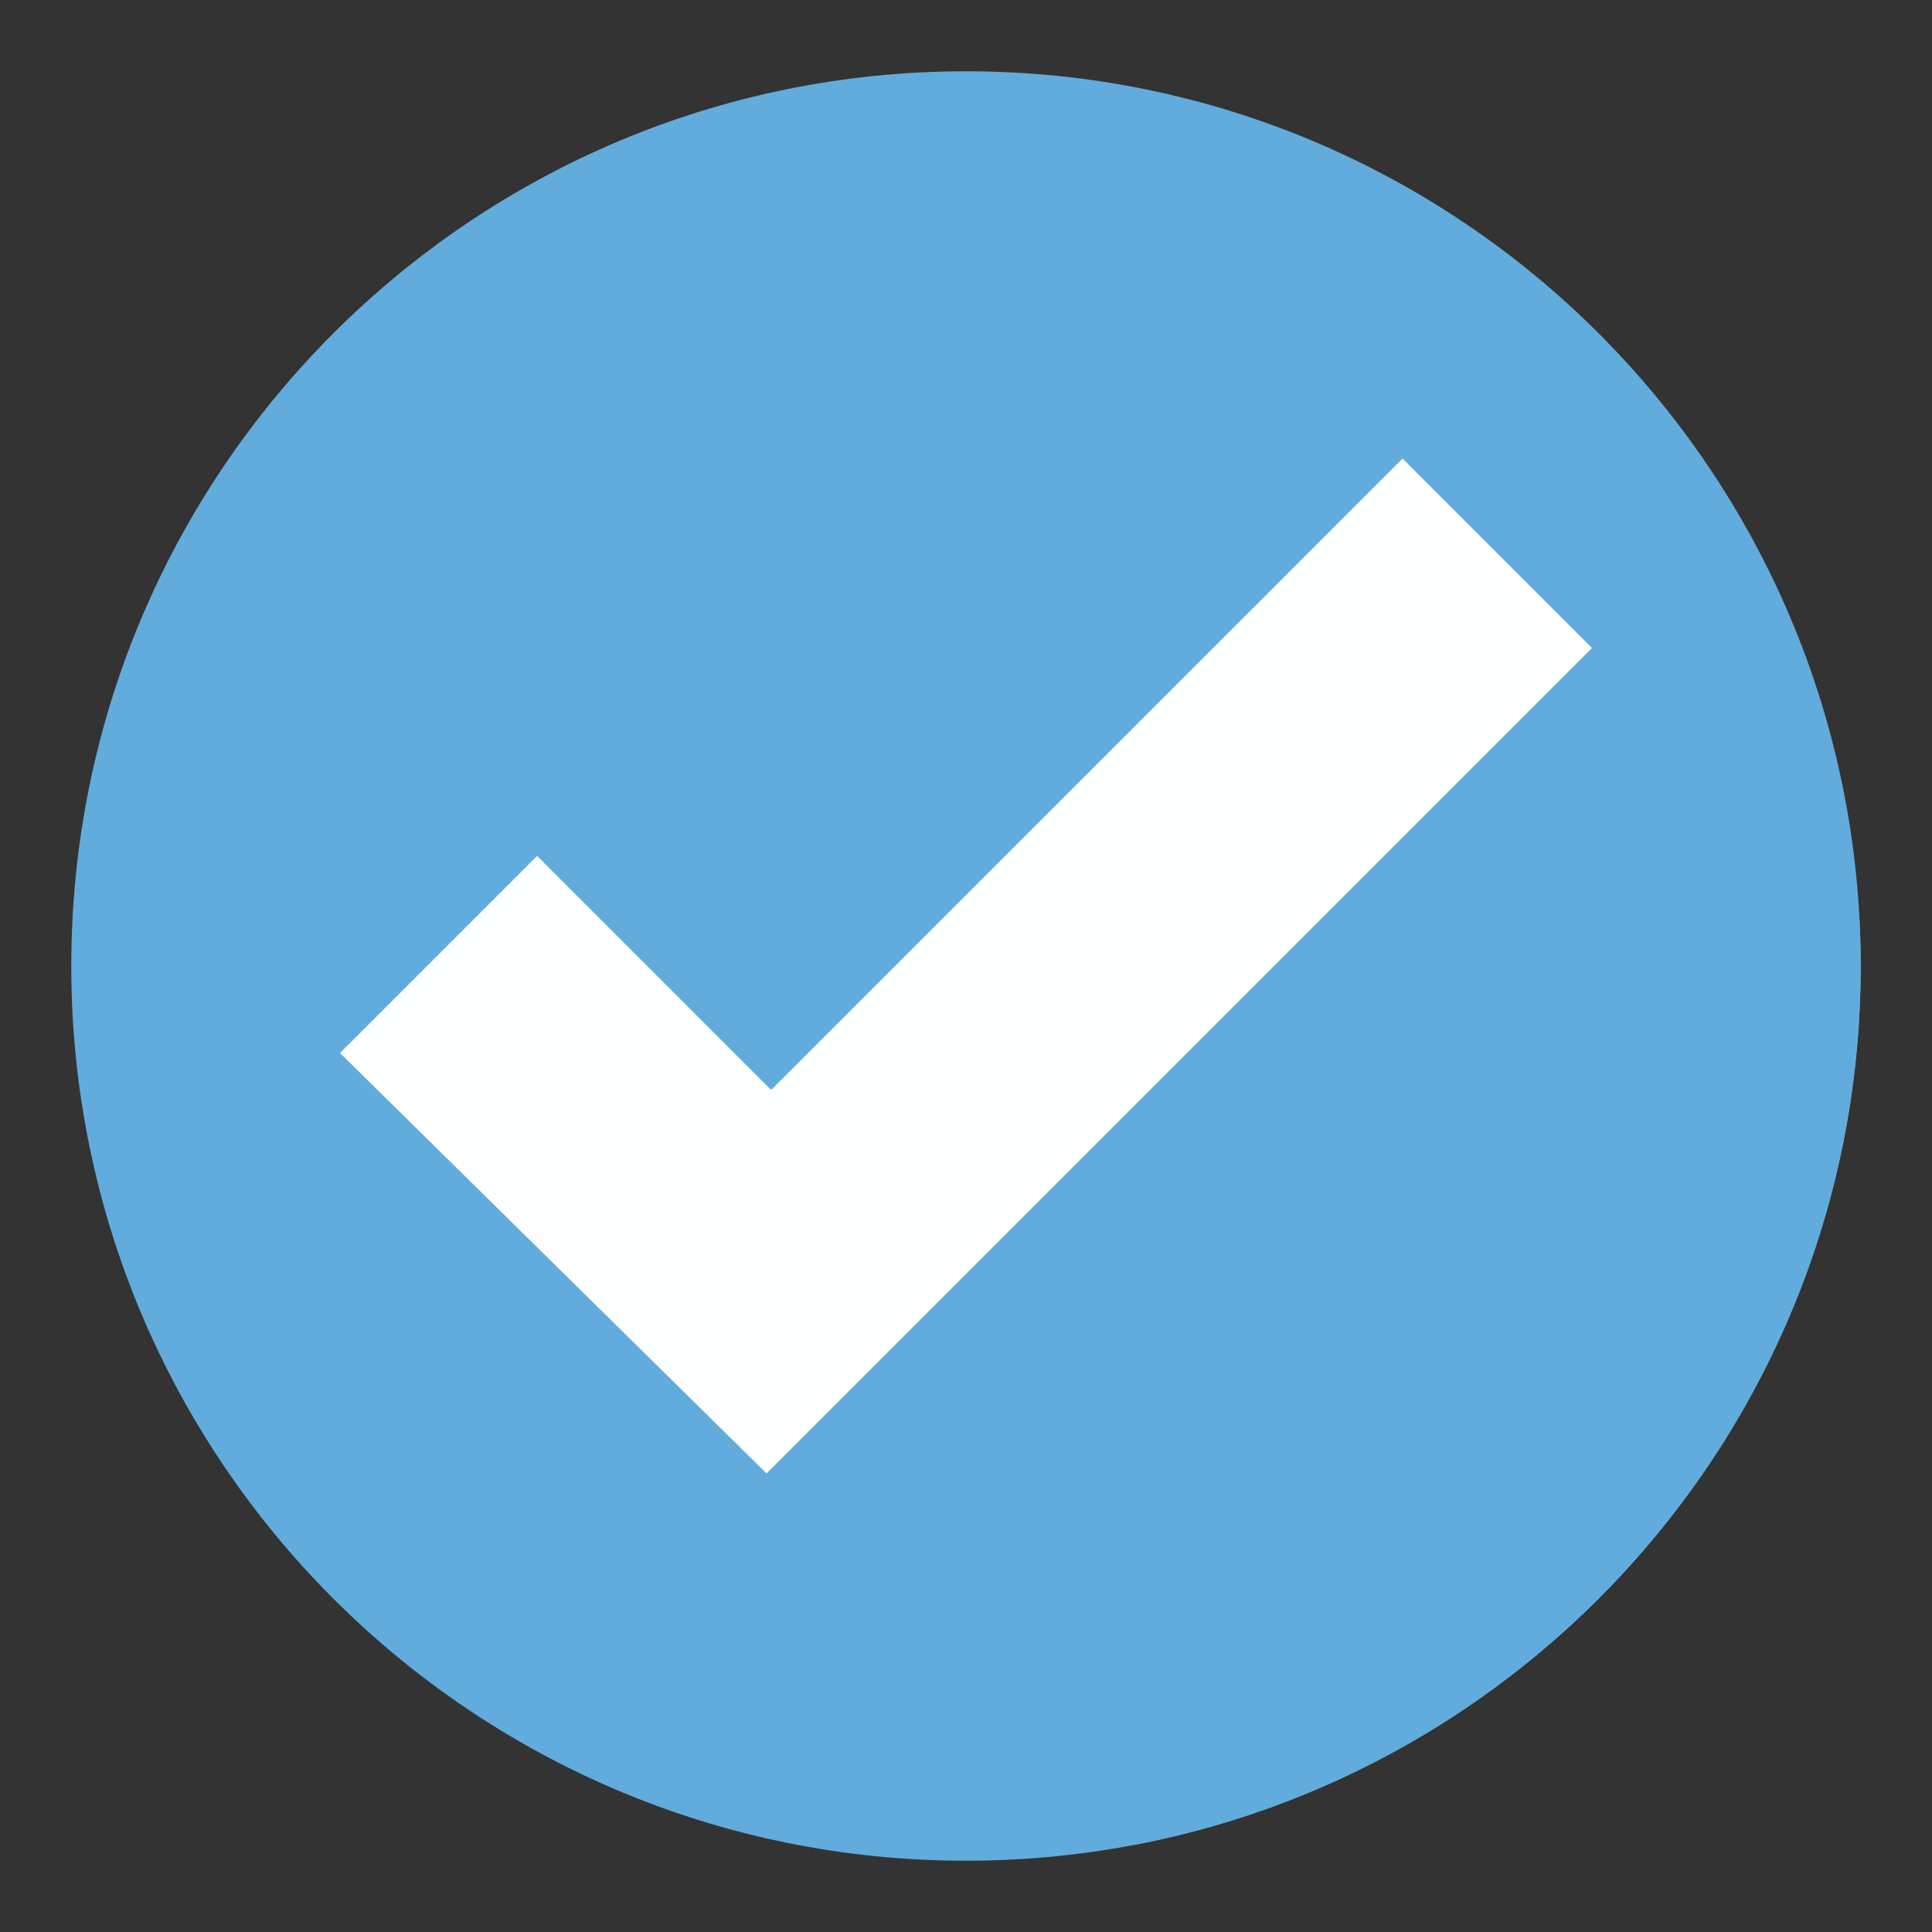
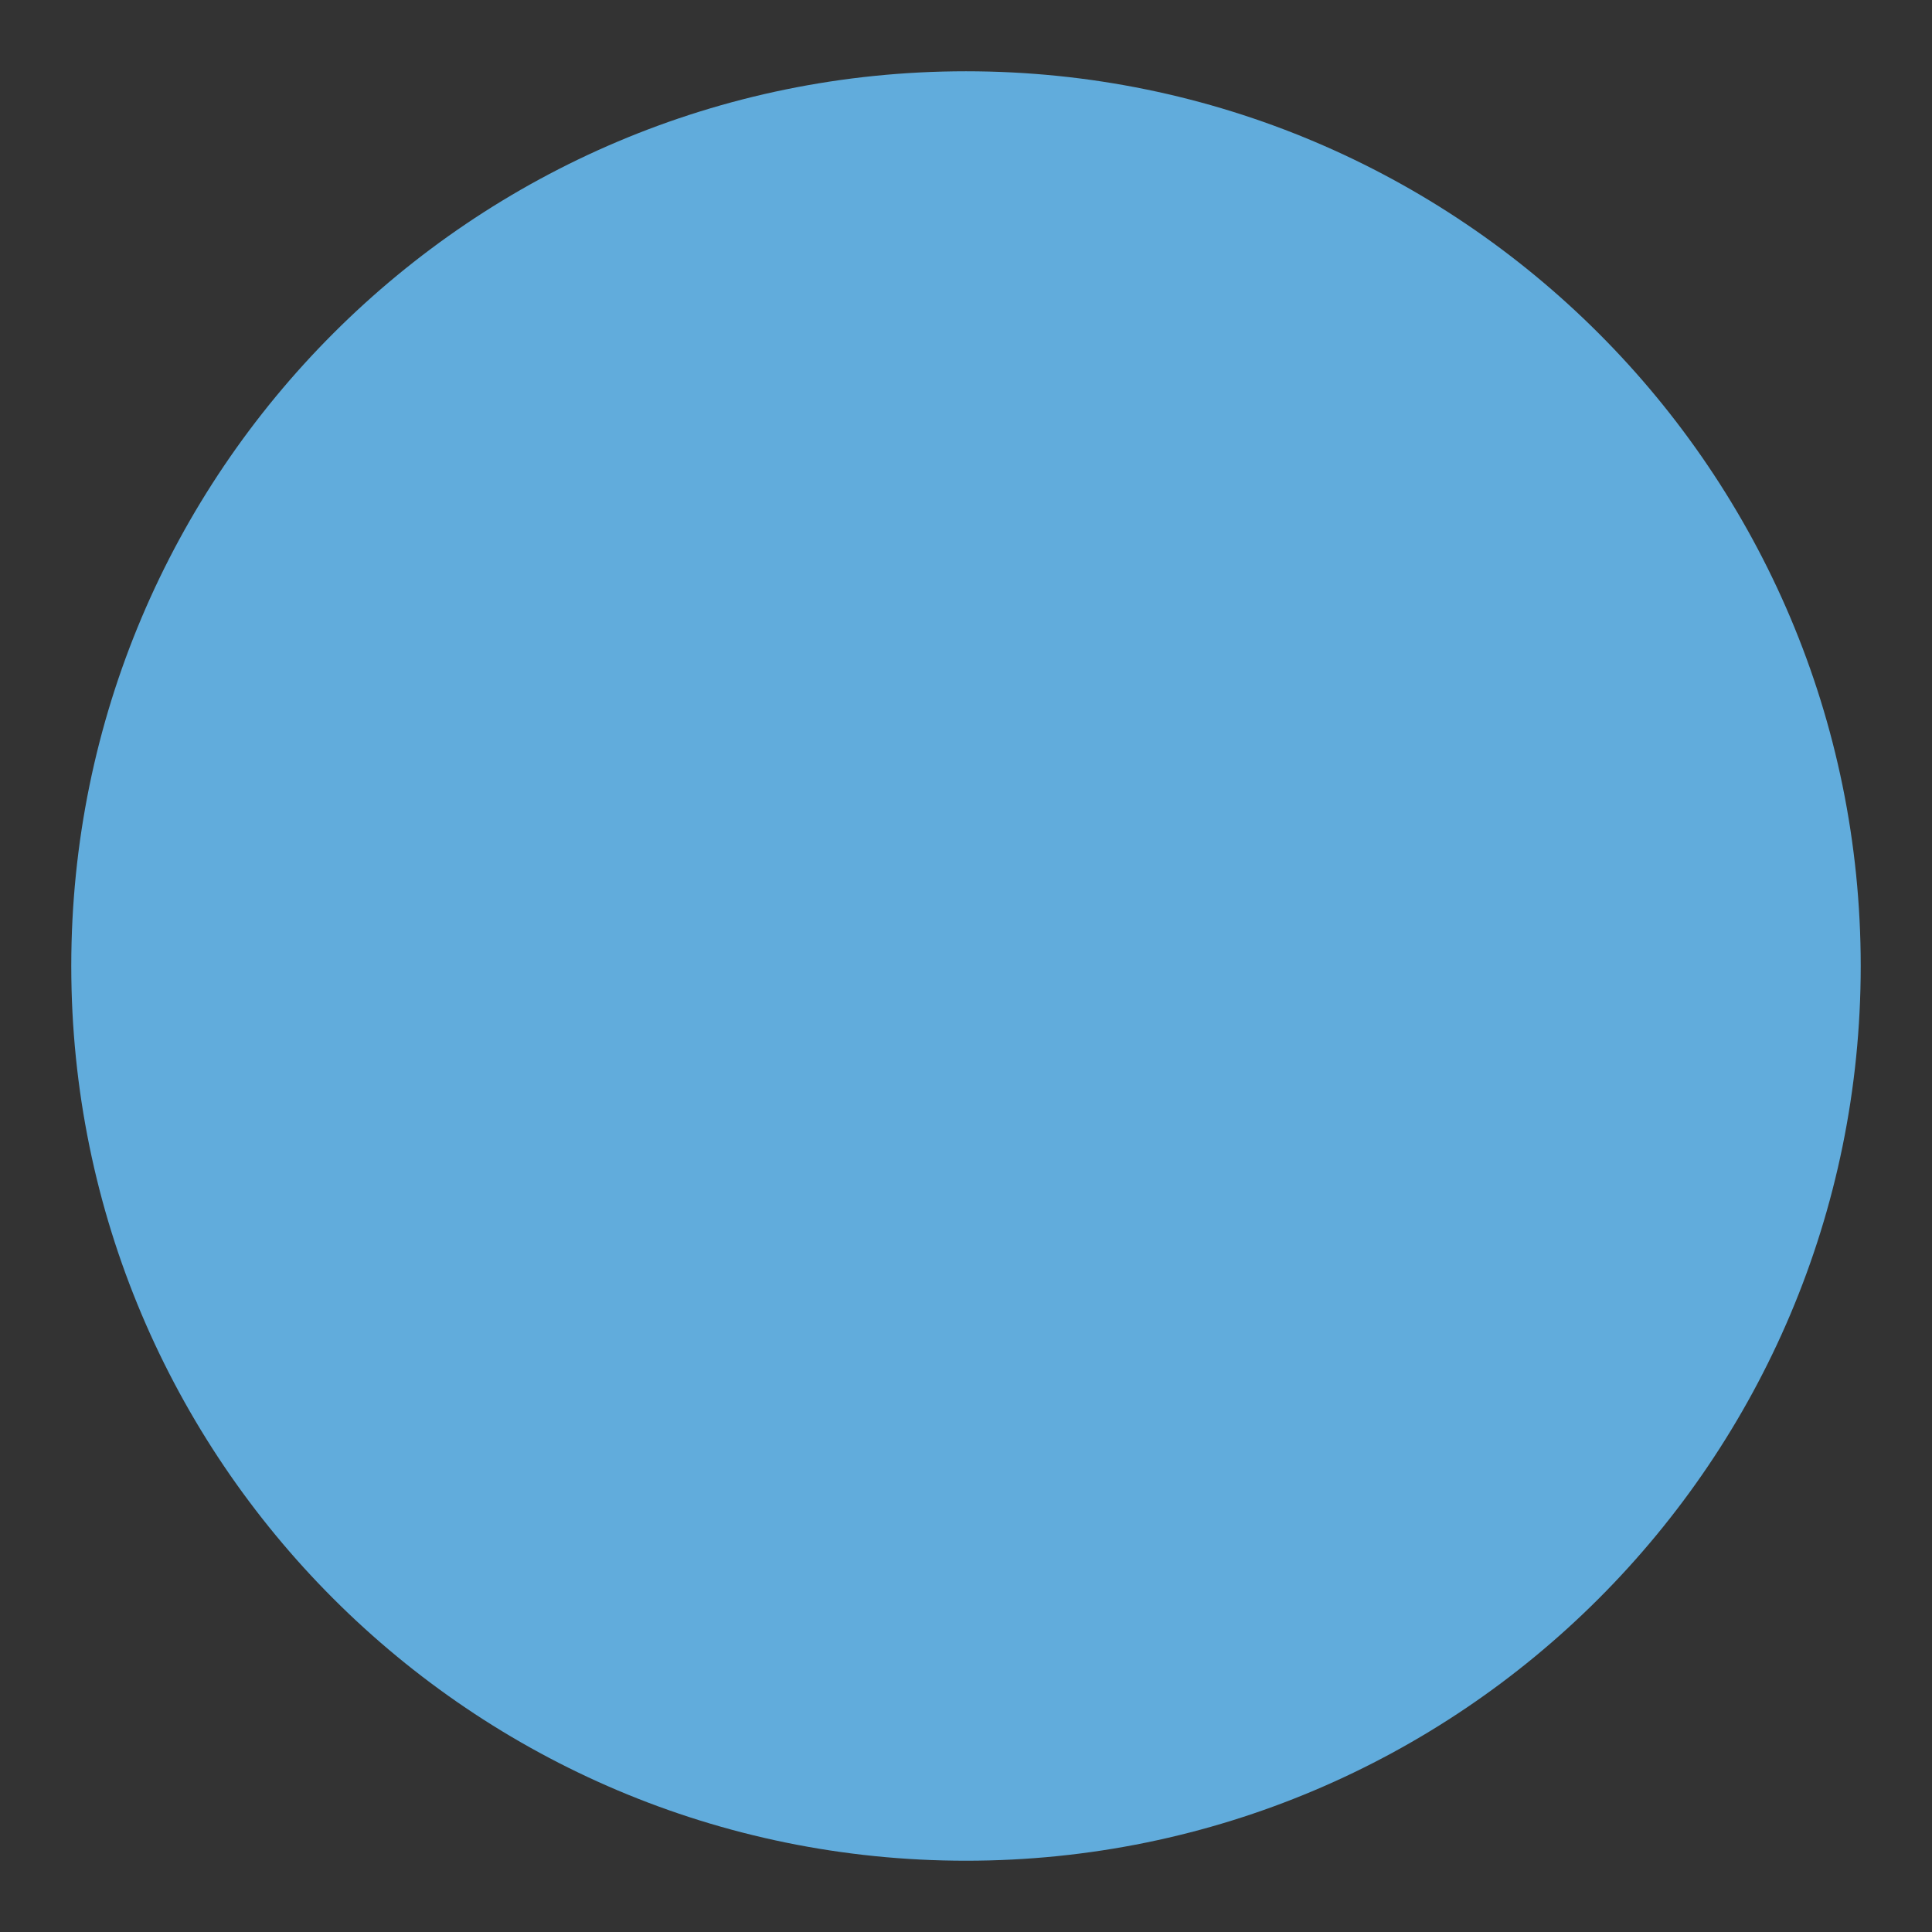
<svg xmlns="http://www.w3.org/2000/svg" version="1.0" preserveAspectRatio="xMidYMid meet" height="2048" viewBox="0 0 1536 1536" zoomAndPan="magnify" width="2048">
  <rect x="0" y="0" width="1536" height="1536" fill="#333333" stroke="none" />
  <defs>
    <clipPath id="9821d869da">
      <path clip-rule="nonzero" d="M 56.664 56.664 L 1479.414 56.664 L 1479.414 1479.414 L 56.664 1479.414 Z M 56.664 56.664" />
    </clipPath>
    <clipPath id="d5d6ede38a">
      <path clip-rule="nonzero" d="M 1479 768 L 1479.414 768 L 1479.414 783 L 1479 783 Z M 1479 768" />
    </clipPath>
    <clipPath id="789f086787">
-       <path clip-rule="nonzero" d="M 609 515 L 1479.414 515 L 1479.414 1467 L 609 1467 Z M 609 515" />
-     </clipPath>
+       </clipPath>
  </defs>
  <g clip-path="url(#9821d869da)">
    <path fill-rule="nonzero" fill-opacity="1" d="M 1479.332 768 C 1479.332 1160.859 1160.859 1479.332 768 1479.332 C 375.141 1479.332 56.664 1160.859 56.664 768 C 56.664 375.141 375.141 56.664 768 56.664 C 1160.859 56.664 1479.332 375.141 1479.332 768" fill="#61acdc" />
  </g>
  <g clip-path="url(#d5d6ede38a)">
-     <path fill-rule="nonzero" fill-opacity="1" d="M 1479.195 782.184 C 1479.195 782.156 1479.195 782.184 1479.195 782.156 L 1479.195 782.184 M 1479.207 781.672 L 1479.207 781.656 L 1479.207 781.672 M 1479.234 780.168 C 1479.234 780.156 1479.234 780.156 1479.234 780.129 L 1479.234 780.168 M 1479.234 779.668 L 1479.234 779.613 L 1479.234 779.668 M 1479.25 779.141 L 1479.25 779.129 L 1479.25 779.141 M 1479.262 778.156 L 1479.262 778.113 L 1479.262 778.156 M 1479.262 777.656 L 1479.262 777.586 L 1479.262 777.656 M 1479.277 777.129 C 1479.277 777.113 1479.277 777.113 1479.277 777.086 L 1479.277 777.129 M 1479.293 776.141 L 1479.293 776.086 C 1479.293 776.113 1479.293 776.125 1479.293 776.141 M 1479.293 775.641 C 1479.293 775.613 1479.293 775.586 1479.293 775.57 C 1479.293 775.613 1479.293 775.598 1479.293 775.641 M 1479.293 775.125 C 1479.293 775.098 1479.293 775.07 1479.293 775.059 C 1479.293 775.07 1479.293 775.098 1479.293 775.125 M 1479.305 774.598 C 1479.305 774.57 1479.305 774.586 1479.305 774.559 L 1479.305 774.598 M 1479.305 774.125 C 1479.305 774.098 1479.305 774.086 1479.305 774.055 C 1479.305 774.086 1479.305 774.098 1479.305 774.125 M 1479.305 773.613 C 1479.305 773.586 1479.305 773.57 1479.305 773.543 C 1479.305 773.57 1479.305 773.586 1479.305 773.613 M 1479.32 773.098 C 1479.32 773.07 1479.32 773.055 1479.32 773.027 C 1479.32 773.07 1479.32 773.055 1479.32 773.098 M 1479.32 772.57 C 1479.32 772.543 1479.32 772.57 1479.32 772.543 L 1479.32 772.57 M 1479.32 772.098 C 1479.32 772.07 1479.32 772.07 1479.32 772.043 C 1479.32 772.055 1479.32 772.07 1479.32 772.098 M 1479.32 771.598 C 1479.32 771.57 1479.32 771.543 1479.32 771.516 C 1479.32 771.543 1479.32 771.57 1479.32 771.598 M 1479.32 771.082 C 1479.32 771.055 1479.32 771.027 1479.32 771 C 1479.32 771.043 1479.32 771.043 1479.32 771.082 M 1479.332 770.555 L 1479.332 770.5 C 1479.332 770.527 1479.332 770.527 1479.332 770.555 M 1479.332 770.043 L 1479.332 770.027 L 1479.332 770.043 M 1479.332 769.57 C 1479.332 769.543 1479.332 769.512 1479.332 769.5 C 1479.332 769.512 1479.332 769.543 1479.332 769.57 M 1479.332 769.055 C 1479.332 769.027 1479.332 769 1479.332 768.973 C 1479.332 769.012 1479.332 769.012 1479.332 769.055 M 1479.332 768.527 L 1479.332 768.473 C 1479.332 768.5 1479.332 768.5 1479.332 768.527" fill="#61acdc" />
-   </g>
+     </g>
  <g clip-path="url(#789f086787)">
-     <path fill-rule="nonzero" fill-opacity="1" d="M 904.266 1466.246 L 609.449 1171.418 L 1265.684 515.168 L 1478.168 727.652 C 1478.918 741.004 1479.332 754.453 1479.332 768 C 1479.332 768.152 1479.332 768.32 1479.332 768.473 L 1479.332 768.527 C 1479.332 768.68 1479.332 768.82 1479.332 768.973 C 1479.332 769 1479.332 769.027 1479.332 769.055 C 1479.332 769.207 1479.332 769.348 1479.332 769.5 C 1479.332 769.512 1479.332 769.543 1479.332 769.57 C 1479.332 769.707 1479.332 769.875 1479.332 770.027 L 1479.332 770.043 C 1479.332 770.195 1479.332 770.348 1479.332 770.5 L 1479.332 770.555 C 1479.332 770.695 1479.32 770.848 1479.32 771 C 1479.32 771.027 1479.32 771.055 1479.32 771.082 C 1479.32 771.223 1479.32 771.375 1479.32 771.516 C 1479.32 771.543 1479.32 771.57 1479.32 771.598 C 1479.32 771.738 1479.32 771.891 1479.32 772.043 C 1479.32 772.07 1479.32 772.07 1479.32 772.098 C 1479.32 772.238 1479.32 772.391 1479.32 772.543 C 1479.32 772.57 1479.32 772.543 1479.32 772.57 C 1479.32 772.707 1479.32 772.875 1479.32 773.027 C 1479.32 773.055 1479.32 773.07 1479.32 773.098 C 1479.32 773.25 1479.305 773.402 1479.305 773.543 C 1479.305 773.57 1479.305 773.586 1479.305 773.613 C 1479.305 773.75 1479.305 773.918 1479.305 774.055 C 1479.305 774.086 1479.305 774.098 1479.305 774.125 C 1479.305 774.266 1479.305 774.418 1479.305 774.559 C 1479.305 774.586 1479.305 774.57 1479.305 774.598 C 1479.305 774.738 1479.305 774.902 1479.293 775.059 C 1479.293 775.07 1479.293 775.098 1479.293 775.125 C 1479.293 775.266 1479.293 775.418 1479.293 775.57 C 1479.293 775.586 1479.293 775.613 1479.293 775.641 C 1479.293 775.793 1479.293 775.934 1479.293 776.086 L 1479.293 776.141 C 1479.293 776.293 1479.277 776.461 1479.277 776.613 C 1479.277 776.781 1479.277 776.918 1479.277 777.086 C 1479.277 777.113 1479.277 777.113 1479.277 777.129 C 1479.277 777.293 1479.277 777.418 1479.262 777.586 L 1479.262 777.656 C 1479.262 777.82 1479.262 777.945 1479.262 778.113 L 1479.262 778.156 C 1479.262 778.488 1479.25 778.781 1479.25 779.129 L 1479.25 779.141 C 1479.25 779.32 1479.25 779.445 1479.234 779.613 L 1479.234 779.668 C 1479.234 779.836 1479.234 779.961 1479.234 780.129 C 1479.234 780.156 1479.234 780.156 1479.234 780.168 C 1479.223 780.684 1479.223 781.156 1479.207 781.656 L 1479.207 781.672 C 1479.207 781.836 1479.195 781.988 1479.195 782.156 C 1479.195 782.184 1479.195 782.156 1479.195 782.184 C 1479.18 782.684 1479.168 783.172 1479.168 783.684 C 1479.152 783.852 1479.152 784.02 1479.152 784.184 C 1471.582 1123.207 1226.809 1403.656 904.266 1466.246" fill="#61acdc" />
-   </g>
-   <path fill-rule="nonzero" fill-opacity="1" d="M 270.316 837.172 L 427.031 680.457 L 613.117 866.559 L 1115.094 364.582 L 1265.684 515.168 L 609.449 1171.418 L 270.316 837.172" fill="#feffff" />
+     </g>
</svg>